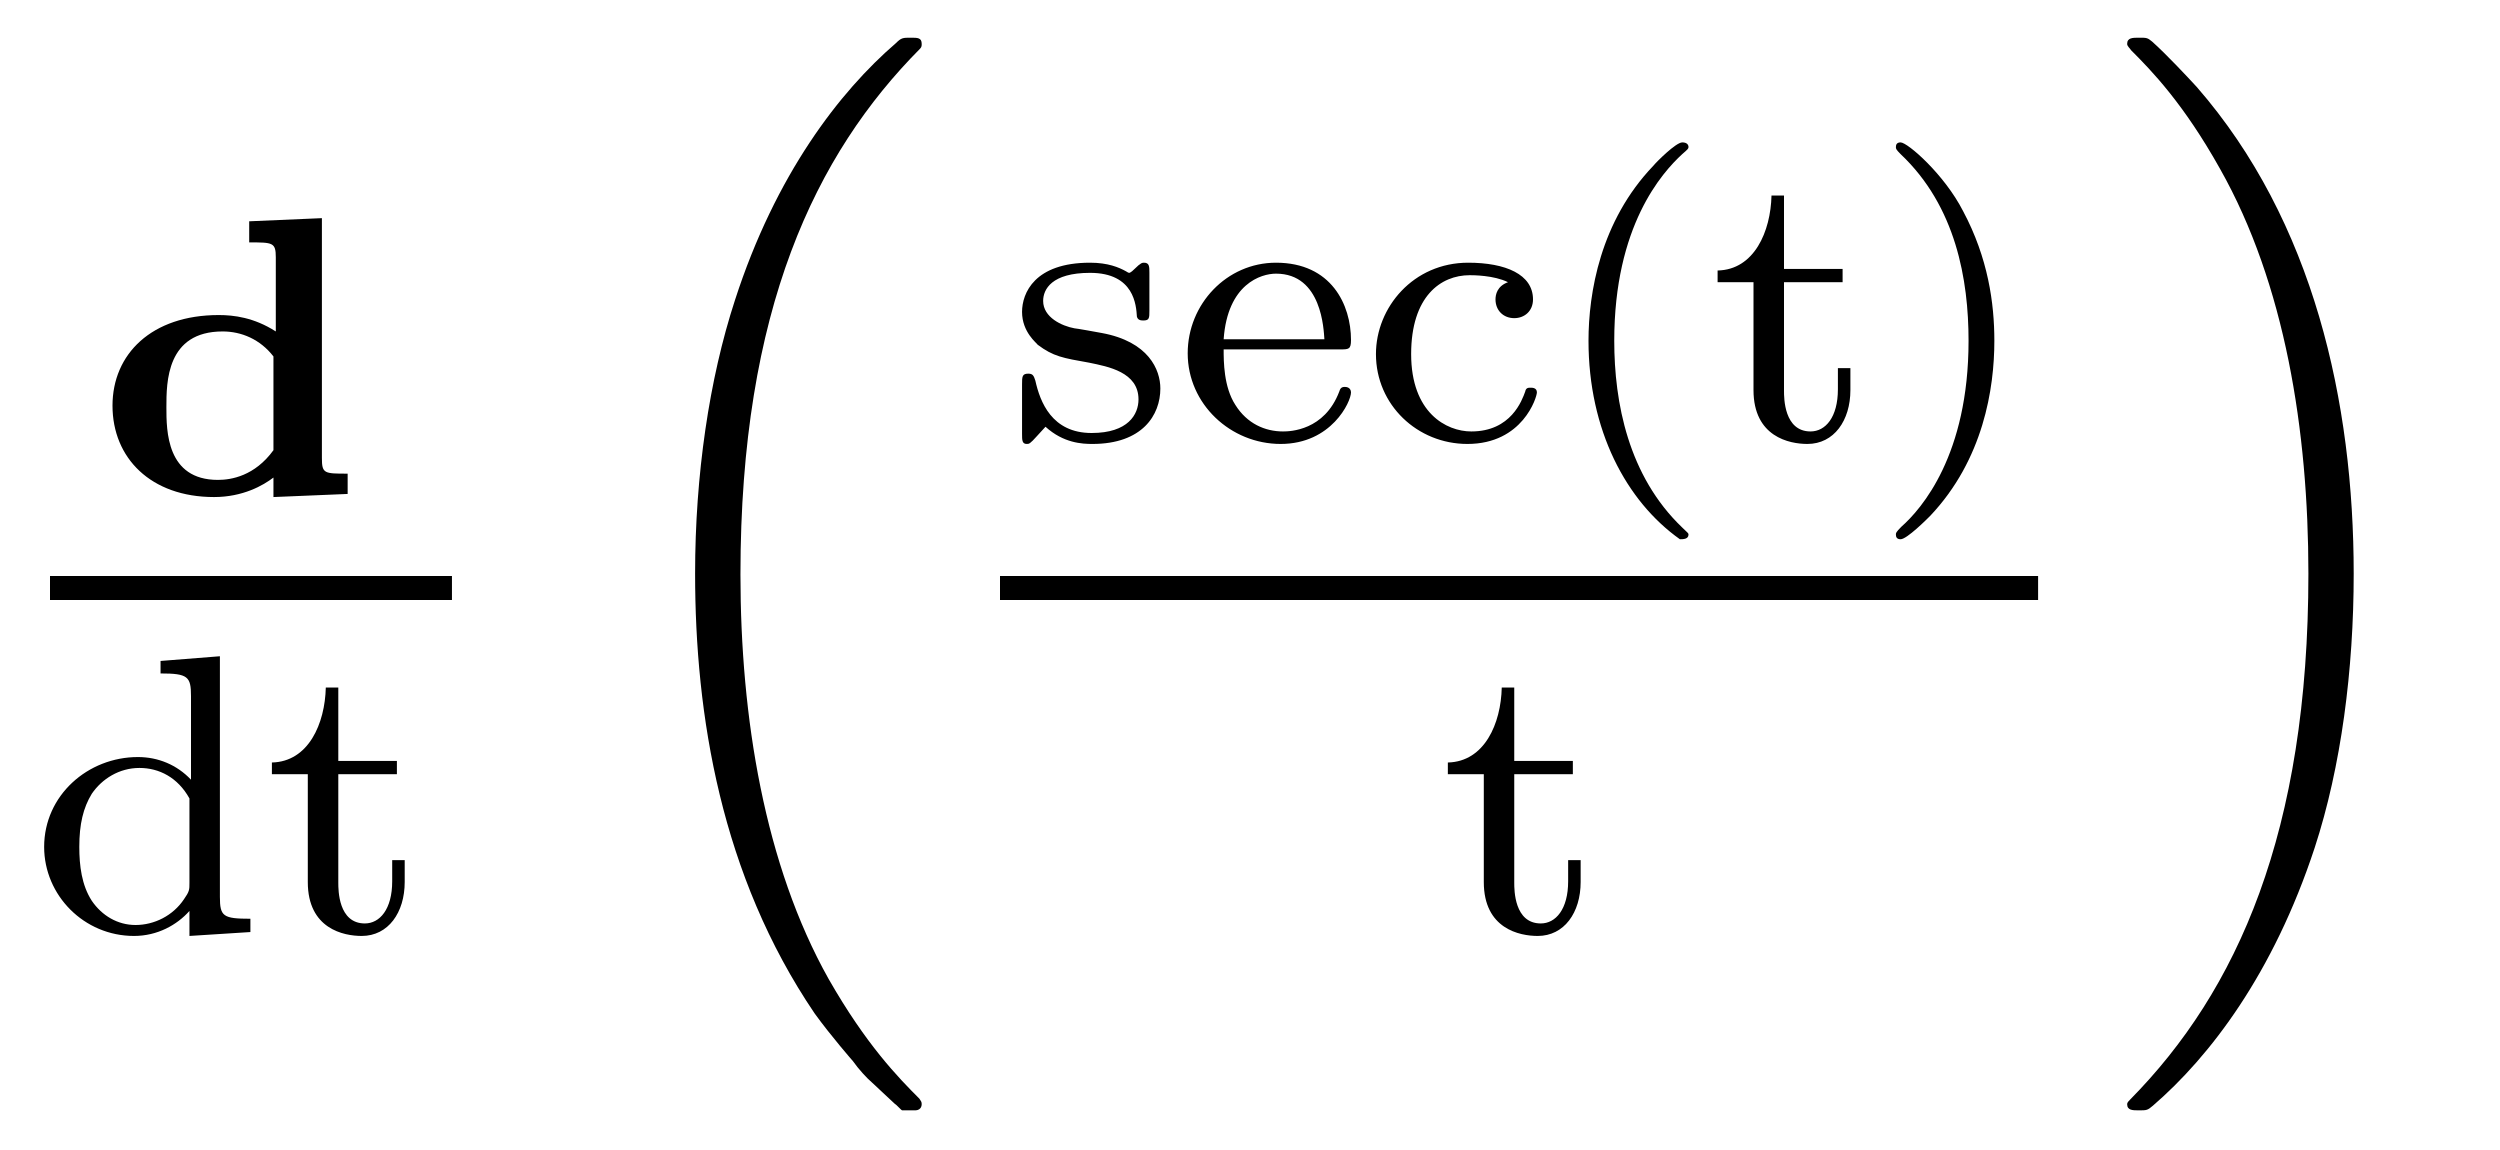
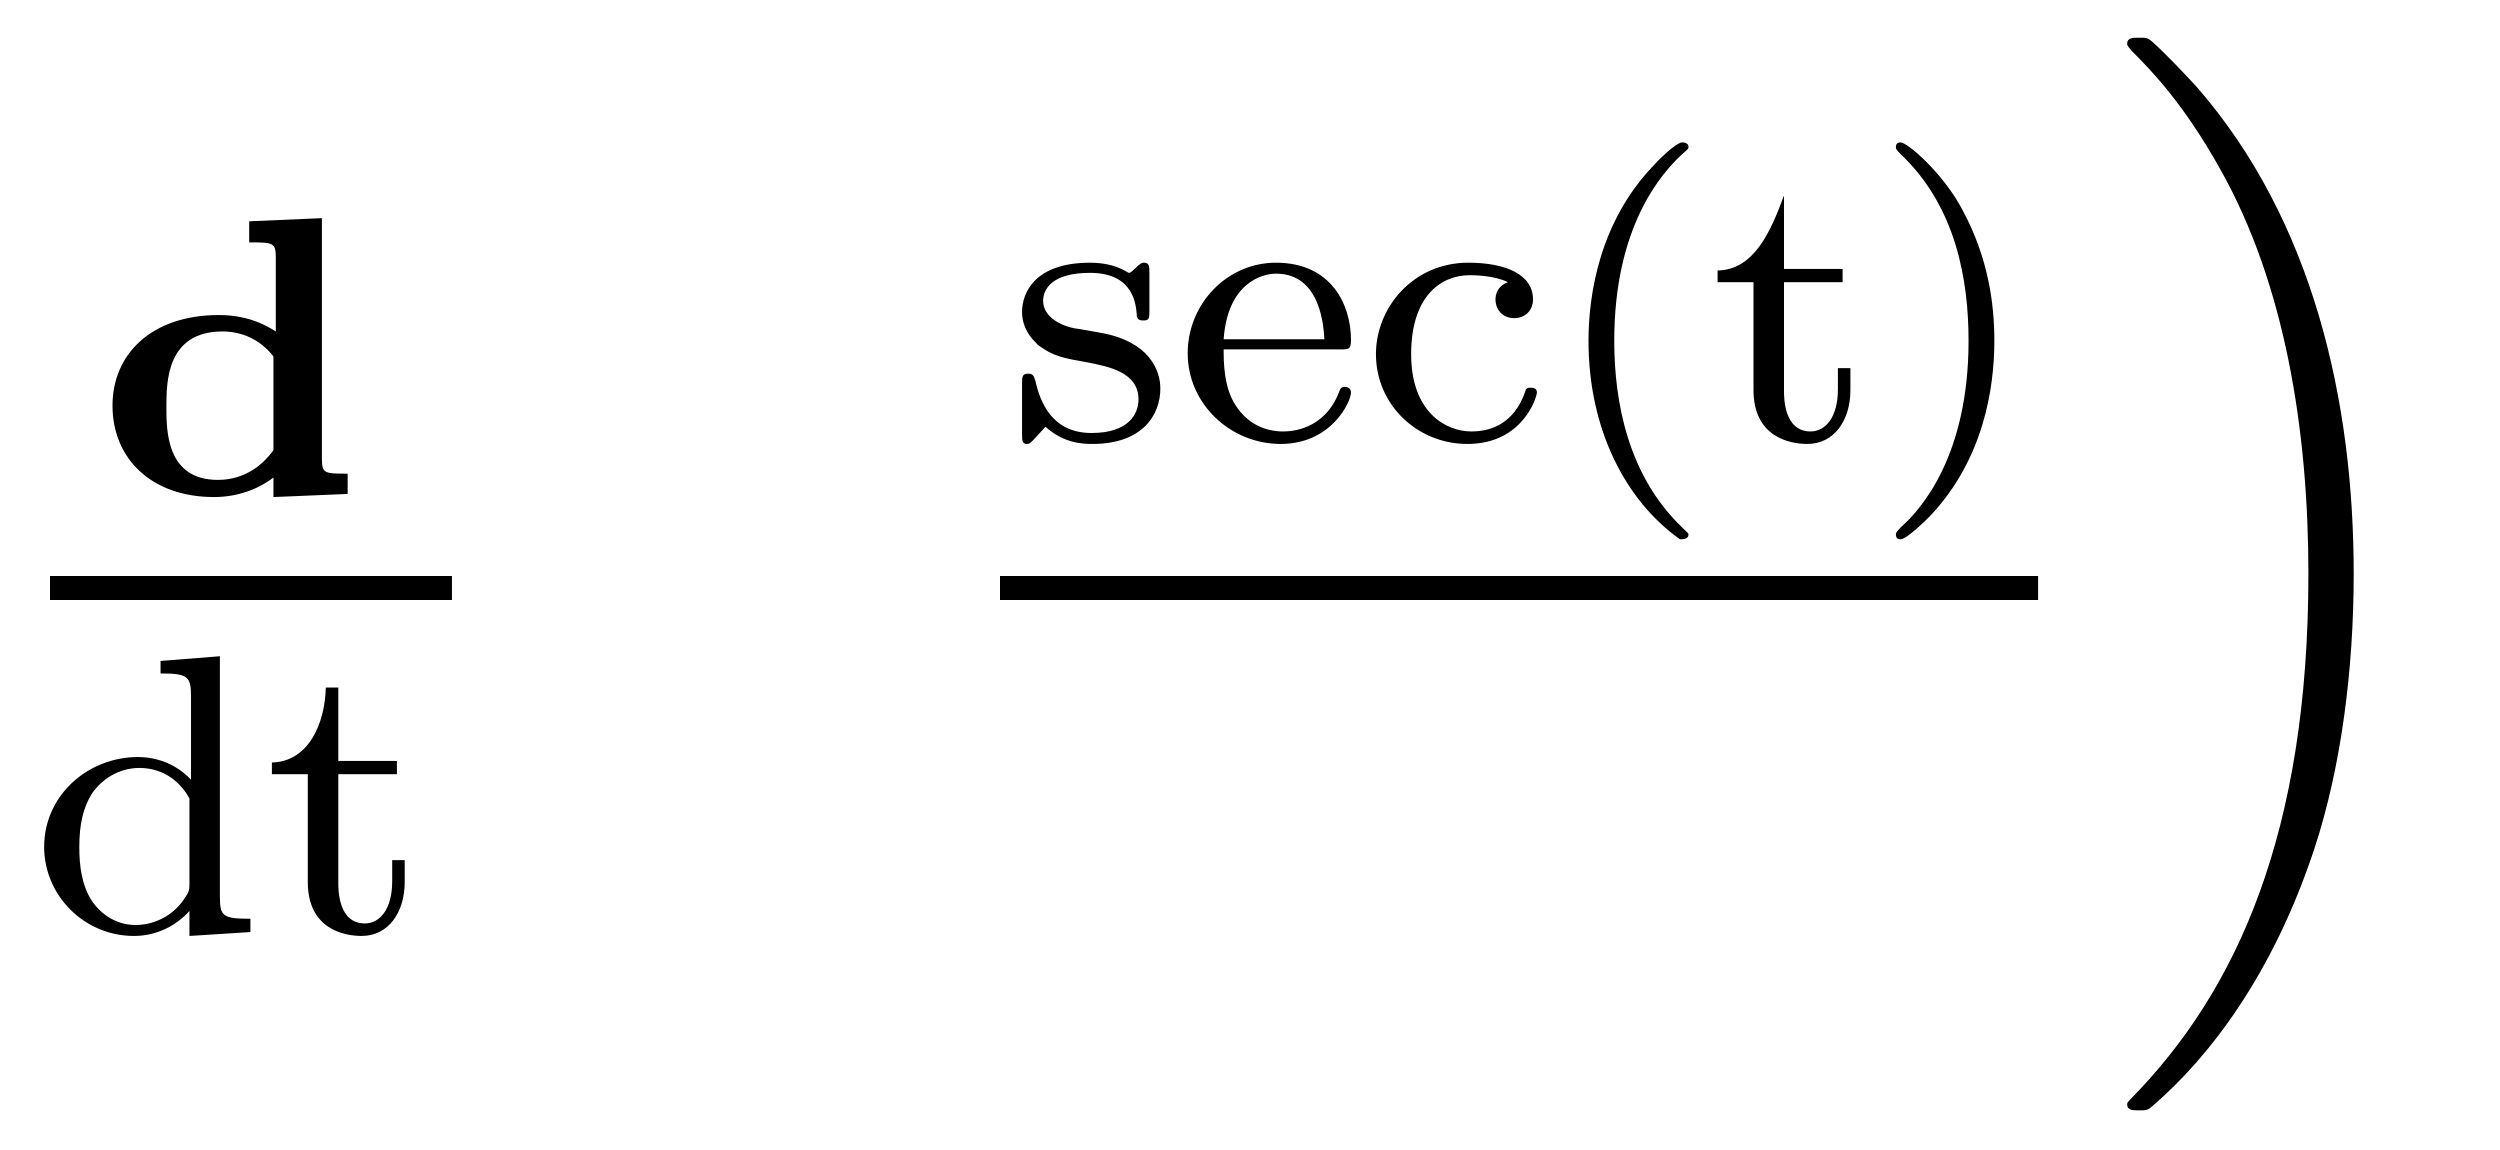
<svg xmlns="http://www.w3.org/2000/svg" height="23pt" version="1.1" viewBox="0 -23 50 23" width="50pt">
  <g id="page1">
    <g transform="matrix(1 0 0 1 -129 644)">
      <path d="M133.984 -662.574V-662.152C134.453 -662.152 134.516 -662.152 134.516 -661.855V-660.371C134.078 -660.652 133.672 -660.699 133.375 -660.699C132.031 -660.699 131.25 -659.918 131.25 -658.887C131.25 -657.84 132.016 -657.059 133.281 -657.059C133.859 -657.059 134.266 -657.293 134.469 -657.449V-657.059L135.953 -657.121V-657.527C135.484 -657.527 135.438 -657.527 135.438 -657.84V-662.637L133.984 -662.574ZM134.469 -657.996C134.094 -657.48 133.625 -657.402 133.359 -657.402C132.328 -657.402 132.328 -658.387 132.328 -658.855C132.328 -659.355 132.328 -660.371 133.453 -660.371C133.828 -660.371 134.203 -660.215 134.469 -659.871V-657.996ZM136.32 -657.121" fill-rule="evenodd" />
      <path d="M130 -655H138.039V-655.48H130" />
      <path d="M132.211 -653.781V-653.531C132.758 -653.531 132.82 -653.469 132.82 -653.078V-651.406C132.539 -651.703 132.164 -651.859 131.758 -651.859C130.758 -651.859 129.883 -651.094 129.883 -650.062C129.883 -649.094 130.68 -648.281 131.68 -648.281C132.148 -648.281 132.539 -648.5 132.789 -648.781V-648.281L134.008 -648.359V-648.625C133.461 -648.625 133.398 -648.672 133.398 -649.062V-653.875L132.211 -653.781ZM132.789 -649.344C132.789 -649.203 132.789 -649.172 132.68 -649.016C132.461 -648.687 132.086 -648.5 131.711 -648.5C131.352 -648.5 131.039 -648.687 130.836 -648.984C130.633 -649.297 130.586 -649.687 130.586 -650.062C130.586 -650.516 130.664 -650.844 130.836 -651.125C131.039 -651.422 131.383 -651.641 131.789 -651.641C132.18 -651.641 132.555 -651.453 132.789 -651.031V-649.344ZM135.766 -651.516H136.938V-651.781H135.766V-653.25H135.516C135.5 -652.531 135.172 -651.766 134.438 -651.75V-651.516H135.156V-649.359C135.156 -648.422 135.875 -648.281 136.234 -648.281C136.766 -648.281 137.094 -648.75 137.094 -649.359V-649.797H136.844V-649.375C136.844 -648.813 136.594 -648.531 136.297 -648.531C135.766 -648.531 135.766 -649.203 135.766 -649.344V-651.516ZM137.52 -648.359" fill-rule="evenodd" />
-       <path d="M146.902 -644.918C146.918 -644.918 147.027 -644.793 147.043 -644.793H147.309C147.34 -644.793 147.434 -644.809 147.434 -644.918C147.434 -644.965 147.418 -644.98 147.387 -645.027C146.965 -645.449 146.324 -646.105 145.574 -647.418C144.293 -649.699 143.809 -652.652 143.809 -655.512C143.809 -660.809 145.309 -663.918 147.402 -666.027C147.434 -666.059 147.434 -666.09 147.434 -666.121C147.434 -666.246 147.355 -666.246 147.215 -666.246C147.059 -666.246 147.027 -666.246 146.918 -666.137C145.793 -665.168 144.512 -663.512 143.699 -660.996C143.184 -659.418 142.902 -657.496 142.902 -655.527C142.902 -652.699 143.418 -649.496 145.293 -646.731C145.621 -646.277 146.059 -645.777 146.059 -645.777C146.168 -645.621 146.34 -645.434 146.434 -645.355L146.902 -644.918ZM147.84 -665.762" fill-rule="evenodd" />
-       <path d="M151.988 -661.543C151.988 -661.668 151.988 -661.746 151.879 -661.746C151.848 -661.746 151.816 -661.746 151.691 -661.621C151.676 -661.605 151.613 -661.543 151.582 -661.543C151.582 -661.543 151.566 -661.543 151.52 -661.574C151.379 -661.652 151.16 -661.746 150.801 -661.746C149.691 -661.746 149.441 -661.137 149.441 -660.762C149.441 -660.355 149.738 -660.137 149.754 -660.105C150.066 -659.871 150.254 -659.84 150.785 -659.746C151.16 -659.668 151.77 -659.559 151.77 -659.012C151.77 -658.715 151.566 -658.34 150.832 -658.34C150.035 -658.34 149.801 -658.965 149.707 -659.387C149.676 -659.481 149.66 -659.527 149.566 -659.527C149.441 -659.527 149.441 -659.465 149.441 -659.309V-658.324C149.441 -658.199 149.441 -658.121 149.535 -658.121C149.582 -658.121 149.598 -658.121 149.738 -658.277C149.785 -658.324 149.863 -658.418 149.91 -658.465C150.27 -658.137 150.645 -658.121 150.848 -658.121C151.848 -658.121 152.207 -658.699 152.207 -659.23C152.207 -659.605 151.973 -660.168 151.035 -660.34C150.957 -660.355 150.519 -660.434 150.488 -660.434C150.238 -660.48 149.863 -660.652 149.863 -660.981C149.863 -661.215 150.035 -661.543 150.801 -661.543C151.691 -661.543 151.723 -660.887 151.738 -660.668C151.754 -660.606 151.801 -660.59 151.863 -660.59C151.988 -660.59 151.988 -660.637 151.988 -660.793V-661.543ZM155.801 -660.012C155.973 -660.012 156.02 -660.012 156.02 -660.199C156.02 -660.902 155.629 -661.746 154.52 -661.746C153.535 -661.746 152.754 -660.918 152.754 -659.934C152.754 -658.918 153.613 -658.121 154.613 -658.121C155.629 -658.121 156.02 -658.965 156.02 -659.152C156.02 -659.184 156.004 -659.262 155.895 -659.262C155.816 -659.262 155.801 -659.215 155.785 -659.168C155.488 -658.387 154.801 -658.371 154.66 -658.371C154.301 -658.371 153.941 -658.527 153.707 -658.902C153.473 -659.262 153.473 -659.777 153.473 -660.012H155.801ZM153.473 -660.215C153.551 -661.324 154.223 -661.527 154.52 -661.527C155.441 -661.527 155.473 -660.402 155.488 -660.215H153.473ZM159.16 -661.356C158.941 -661.277 158.91 -661.105 158.91 -661.012C158.91 -660.793 159.066 -660.637 159.285 -660.637C159.488 -660.637 159.66 -660.777 159.66 -661.012C159.66 -661.512 159.113 -661.746 158.363 -661.746C157.269 -661.746 156.519 -660.855 156.519 -659.918C156.519 -658.902 157.348 -658.121 158.348 -658.121C159.457 -658.121 159.738 -659.059 159.738 -659.152C159.738 -659.246 159.645 -659.246 159.613 -659.246C159.566 -659.246 159.519 -659.246 159.504 -659.168C159.441 -658.996 159.223 -658.371 158.426 -658.371C157.926 -658.371 157.223 -658.746 157.223 -659.918C157.223 -661.074 157.816 -661.496 158.394 -661.496C158.457 -661.496 158.879 -661.496 159.16 -661.356ZM162.598 -656.215C162.66 -656.215 162.77 -656.215 162.77 -656.309C162.77 -656.34 162.754 -656.34 162.645 -656.449C161.566 -657.48 161.285 -658.949 161.285 -660.184C161.285 -662.481 162.238 -663.543 162.645 -663.918C162.754 -664.012 162.77 -664.027 162.77 -664.059C162.77 -664.105 162.738 -664.152 162.645 -664.152C162.519 -664.152 162.129 -663.762 162.066 -663.684C161.004 -662.574 160.77 -661.137 160.77 -660.184C160.77 -658.402 161.52 -656.98 162.598 -656.215ZM164.68 -661.356H165.852V-661.621H164.68V-663.09H164.43C164.414 -662.371 164.086 -661.605 163.352 -661.59V-661.356H164.07V-659.199C164.07 -658.262 164.789 -658.121 165.148 -658.121C165.68 -658.121 166.008 -658.59 166.008 -659.199V-659.637H165.758V-659.215C165.758 -658.652 165.508 -658.371 165.211 -658.371C164.68 -658.371 164.68 -659.043 164.68 -659.184V-661.356ZM168.887 -660.184C168.887 -660.934 168.762 -661.84 168.262 -662.777C167.887 -663.512 167.152 -664.152 167.012 -664.152C166.934 -664.152 166.918 -664.105 166.918 -664.059C166.918 -664.027 166.918 -664.012 167.012 -663.918C168.121 -662.871 168.371 -661.402 168.371 -660.184C168.371 -657.902 167.434 -656.824 167.027 -656.465C166.918 -656.355 166.918 -656.34 166.918 -656.309C166.918 -656.262 166.934 -656.215 167.012 -656.215C167.137 -656.215 167.543 -656.621 167.605 -656.684C168.668 -657.809 168.887 -659.23 168.887 -660.184ZM169.672 -658.199" fill-rule="evenodd" />
+       <path d="M151.988 -661.543C151.988 -661.668 151.988 -661.746 151.879 -661.746C151.848 -661.746 151.816 -661.746 151.691 -661.621C151.676 -661.605 151.613 -661.543 151.582 -661.543C151.582 -661.543 151.566 -661.543 151.52 -661.574C151.379 -661.652 151.16 -661.746 150.801 -661.746C149.691 -661.746 149.441 -661.137 149.441 -660.762C149.441 -660.355 149.738 -660.137 149.754 -660.105C150.066 -659.871 150.254 -659.84 150.785 -659.746C151.16 -659.668 151.77 -659.559 151.77 -659.012C151.77 -658.715 151.566 -658.34 150.832 -658.34C150.035 -658.34 149.801 -658.965 149.707 -659.387C149.676 -659.481 149.66 -659.527 149.566 -659.527C149.441 -659.527 149.441 -659.465 149.441 -659.309V-658.324C149.441 -658.199 149.441 -658.121 149.535 -658.121C149.582 -658.121 149.598 -658.121 149.738 -658.277C149.785 -658.324 149.863 -658.418 149.91 -658.465C150.27 -658.137 150.645 -658.121 150.848 -658.121C151.848 -658.121 152.207 -658.699 152.207 -659.23C152.207 -659.605 151.973 -660.168 151.035 -660.34C150.957 -660.355 150.519 -660.434 150.488 -660.434C150.238 -660.48 149.863 -660.652 149.863 -660.981C149.863 -661.215 150.035 -661.543 150.801 -661.543C151.691 -661.543 151.723 -660.887 151.738 -660.668C151.754 -660.606 151.801 -660.59 151.863 -660.59C151.988 -660.59 151.988 -660.637 151.988 -660.793V-661.543ZM155.801 -660.012C155.973 -660.012 156.02 -660.012 156.02 -660.199C156.02 -660.902 155.629 -661.746 154.52 -661.746C153.535 -661.746 152.754 -660.918 152.754 -659.934C152.754 -658.918 153.613 -658.121 154.613 -658.121C155.629 -658.121 156.02 -658.965 156.02 -659.152C156.02 -659.184 156.004 -659.262 155.895 -659.262C155.816 -659.262 155.801 -659.215 155.785 -659.168C155.488 -658.387 154.801 -658.371 154.66 -658.371C154.301 -658.371 153.941 -658.527 153.707 -658.902C153.473 -659.262 153.473 -659.777 153.473 -660.012H155.801ZM153.473 -660.215C153.551 -661.324 154.223 -661.527 154.52 -661.527C155.441 -661.527 155.473 -660.402 155.488 -660.215H153.473ZM159.16 -661.356C158.941 -661.277 158.91 -661.105 158.91 -661.012C158.91 -660.793 159.066 -660.637 159.285 -660.637C159.488 -660.637 159.66 -660.777 159.66 -661.012C159.66 -661.512 159.113 -661.746 158.363 -661.746C157.269 -661.746 156.519 -660.855 156.519 -659.918C156.519 -658.902 157.348 -658.121 158.348 -658.121C159.457 -658.121 159.738 -659.059 159.738 -659.152C159.738 -659.246 159.645 -659.246 159.613 -659.246C159.566 -659.246 159.519 -659.246 159.504 -659.168C159.441 -658.996 159.223 -658.371 158.426 -658.371C157.926 -658.371 157.223 -658.746 157.223 -659.918C157.223 -661.074 157.816 -661.496 158.394 -661.496C158.457 -661.496 158.879 -661.496 159.16 -661.356ZM162.598 -656.215C162.66 -656.215 162.77 -656.215 162.77 -656.309C162.77 -656.34 162.754 -656.34 162.645 -656.449C161.566 -657.48 161.285 -658.949 161.285 -660.184C161.285 -662.481 162.238 -663.543 162.645 -663.918C162.754 -664.012 162.77 -664.027 162.77 -664.059C162.77 -664.105 162.738 -664.152 162.645 -664.152C162.519 -664.152 162.129 -663.762 162.066 -663.684C161.004 -662.574 160.77 -661.137 160.77 -660.184C160.77 -658.402 161.52 -656.98 162.598 -656.215ZM164.68 -661.356H165.852V-661.621H164.68V-663.09C164.414 -662.371 164.086 -661.605 163.352 -661.59V-661.356H164.07V-659.199C164.07 -658.262 164.789 -658.121 165.148 -658.121C165.68 -658.121 166.008 -658.59 166.008 -659.199V-659.637H165.758V-659.215C165.758 -658.652 165.508 -658.371 165.211 -658.371C164.68 -658.371 164.68 -659.043 164.68 -659.184V-661.356ZM168.887 -660.184C168.887 -660.934 168.762 -661.84 168.262 -662.777C167.887 -663.512 167.152 -664.152 167.012 -664.152C166.934 -664.152 166.918 -664.105 166.918 -664.059C166.918 -664.027 166.918 -664.012 167.012 -663.918C168.121 -662.871 168.371 -661.402 168.371 -660.184C168.371 -657.902 167.434 -656.824 167.027 -656.465C166.918 -656.355 166.918 -656.34 166.918 -656.309C166.918 -656.262 166.934 -656.215 167.012 -656.215C167.137 -656.215 167.543 -656.621 167.605 -656.684C168.668 -657.809 168.887 -659.23 168.887 -660.184ZM169.672 -658.199" fill-rule="evenodd" />
      <path d="M149 -655H169.762V-655.48H149" />
-       <path d="M159.285 -651.516H160.457V-651.781H159.285V-653.25H159.035C159.02 -652.531 158.691 -651.766 157.957 -651.75V-651.516H158.676V-649.359C158.676 -648.422 159.395 -648.281 159.754 -648.281C160.285 -648.281 160.613 -648.75 160.613 -649.359V-649.797H160.363V-649.375C160.363 -648.813 160.113 -648.531 159.816 -648.531C159.285 -648.531 159.285 -649.203 159.285 -649.344V-651.516ZM161.039 -648.359" fill-rule="evenodd" />
      <path d="M176.074 -655.527C176.074 -658.949 175.277 -662.574 172.934 -665.262C172.762 -665.449 172.324 -665.918 172.043 -666.168C171.949 -666.246 171.934 -666.246 171.777 -666.246C171.652 -666.246 171.543 -666.246 171.543 -666.121C171.543 -666.074 171.606 -666.027 171.621 -665.996C172.027 -665.59 172.668 -664.934 173.402 -663.621C174.699 -661.324 175.168 -658.387 175.168 -655.527C175.168 -650.355 173.746 -647.184 171.606 -645.012C171.574 -644.98 171.543 -644.949 171.543 -644.918C171.543 -644.793 171.652 -644.793 171.777 -644.793C171.934 -644.793 171.949 -644.793 172.059 -644.887C173.199 -645.871 174.465 -647.527 175.293 -650.043C175.824 -651.668 176.074 -653.605 176.074 -655.527ZM178.199 -665.762" fill-rule="evenodd" />
    </g>
  </g>
</svg>